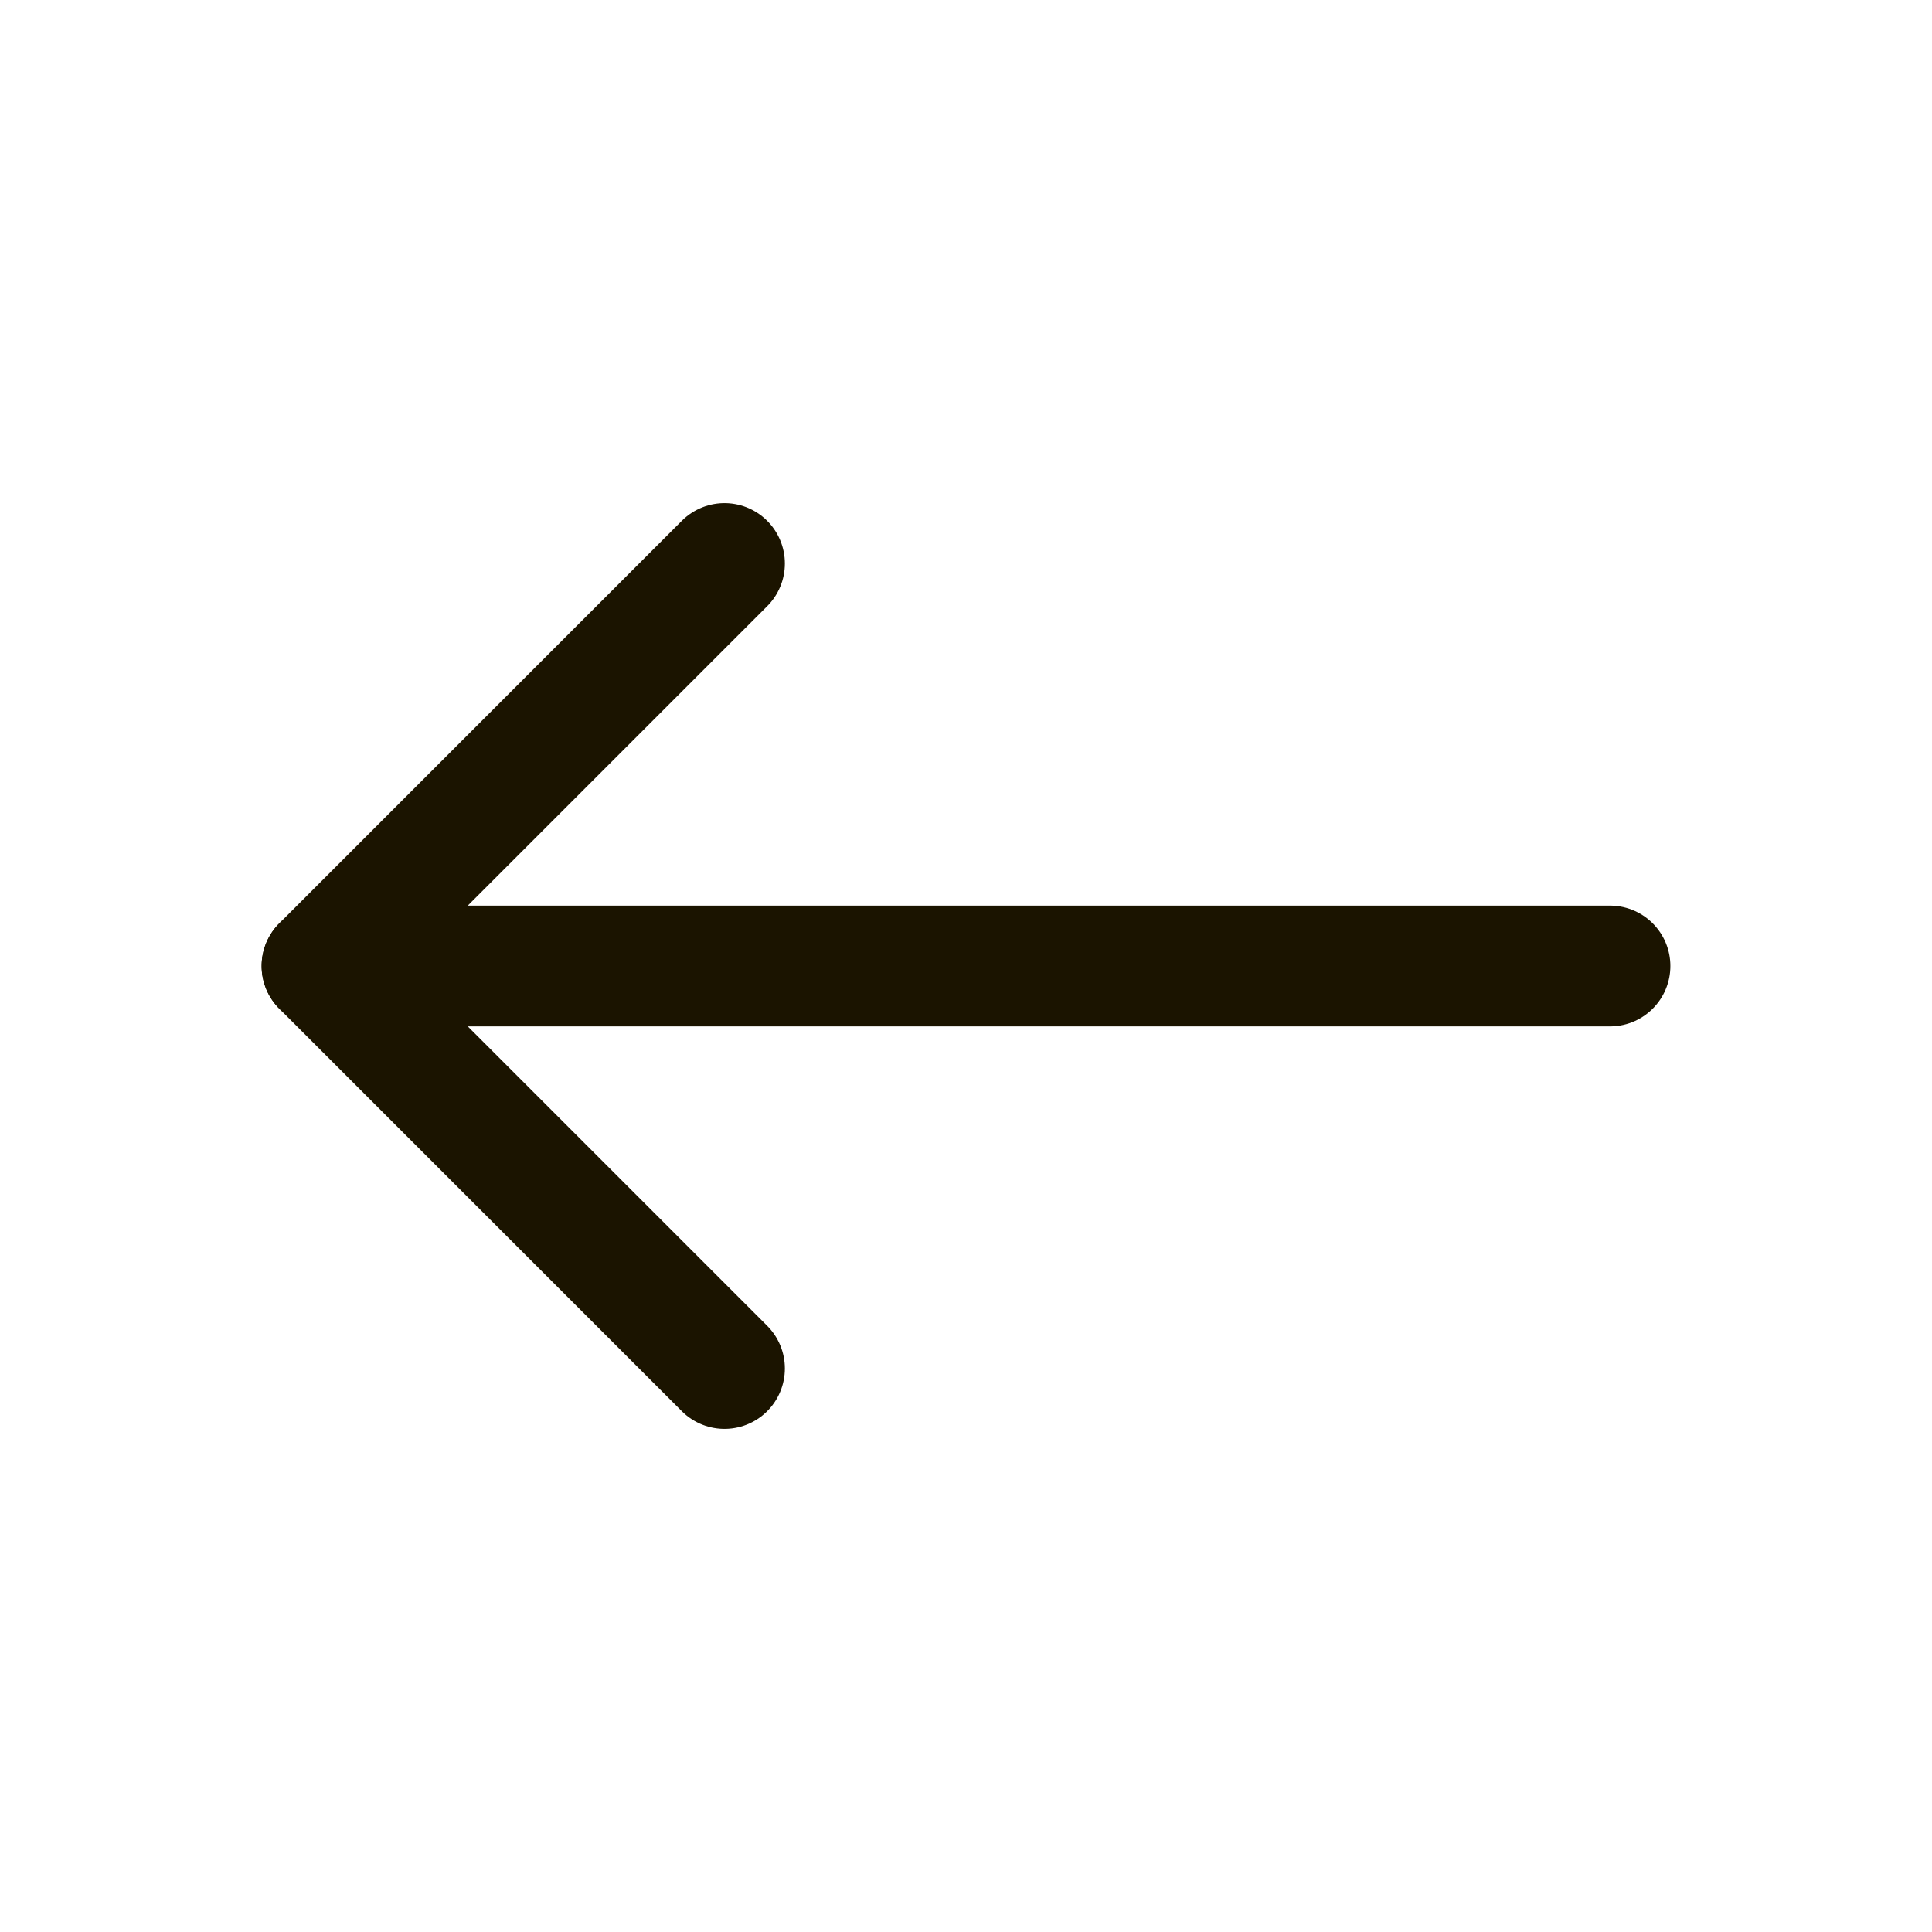
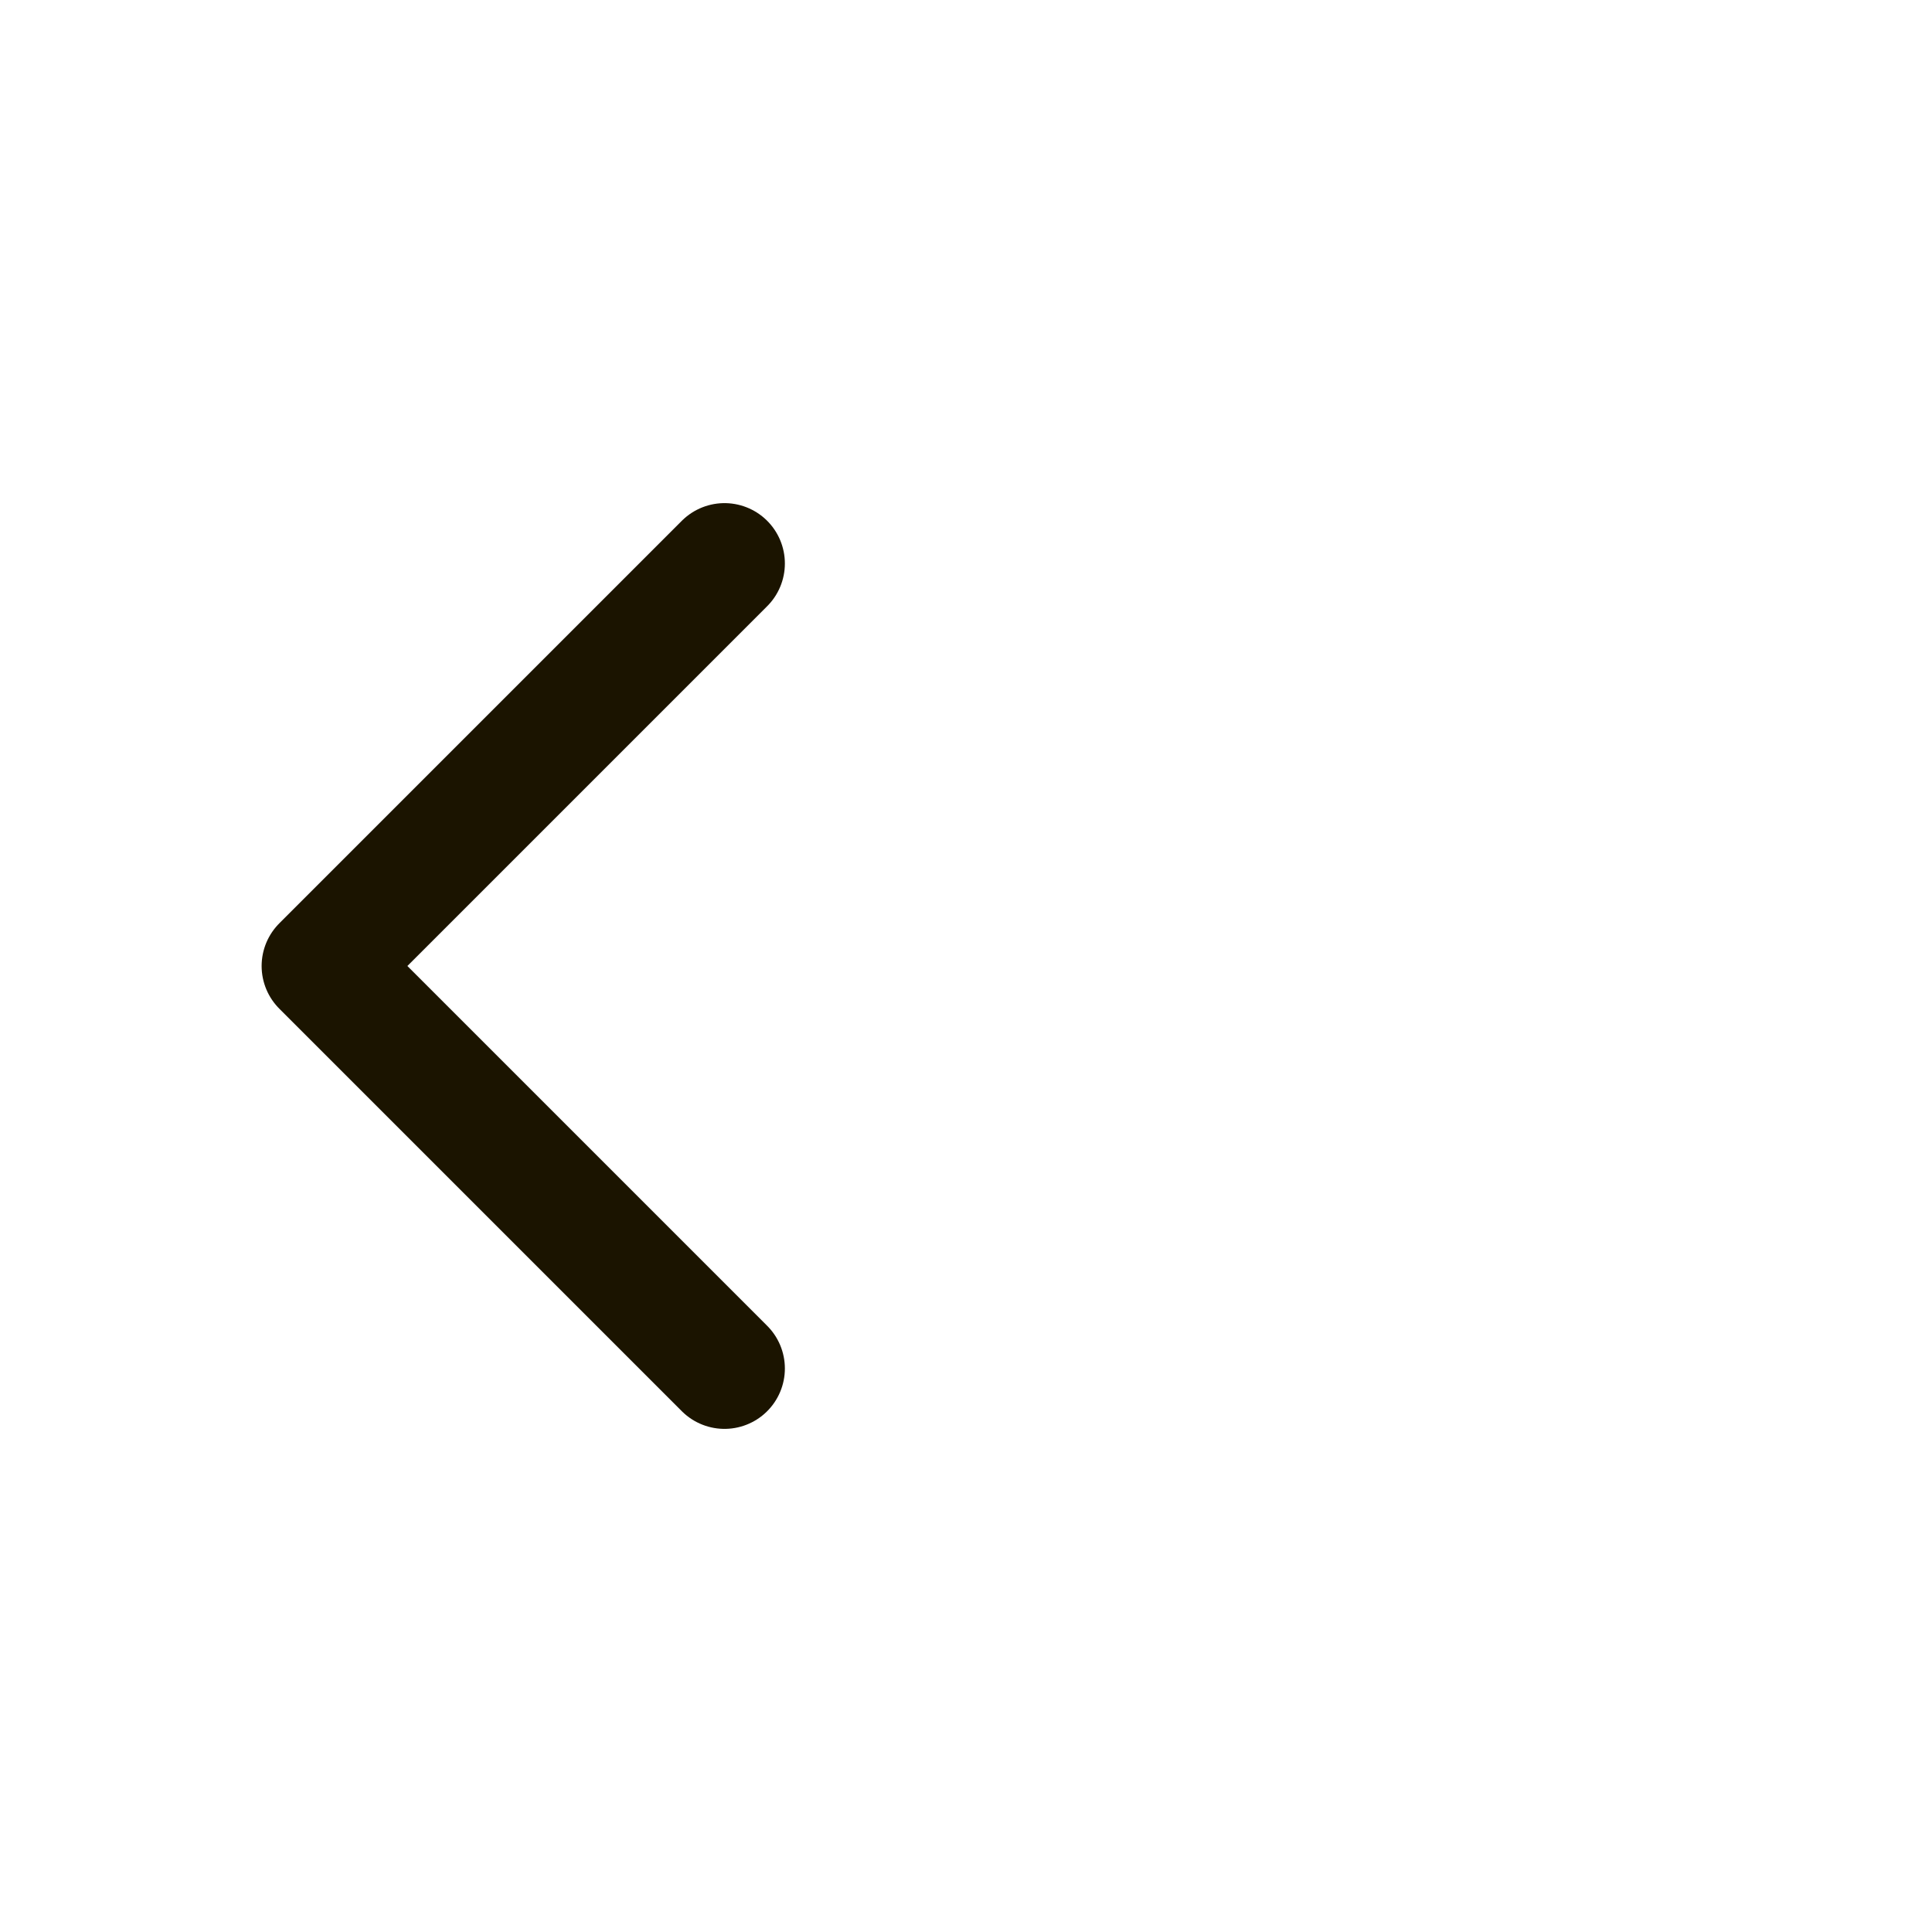
<svg xmlns="http://www.w3.org/2000/svg" width="24" height="24" viewBox="0 0 24 24" fill="none">
-   <path d="M20 12L4 12" stroke="#1B1400" stroke-width="1.5" stroke-linecap="round" stroke-linejoin="round" />
  <path d="M9 17L4 12L9 7" stroke="#1B1400" stroke-width="1.5" stroke-linecap="round" stroke-linejoin="round" />
</svg>